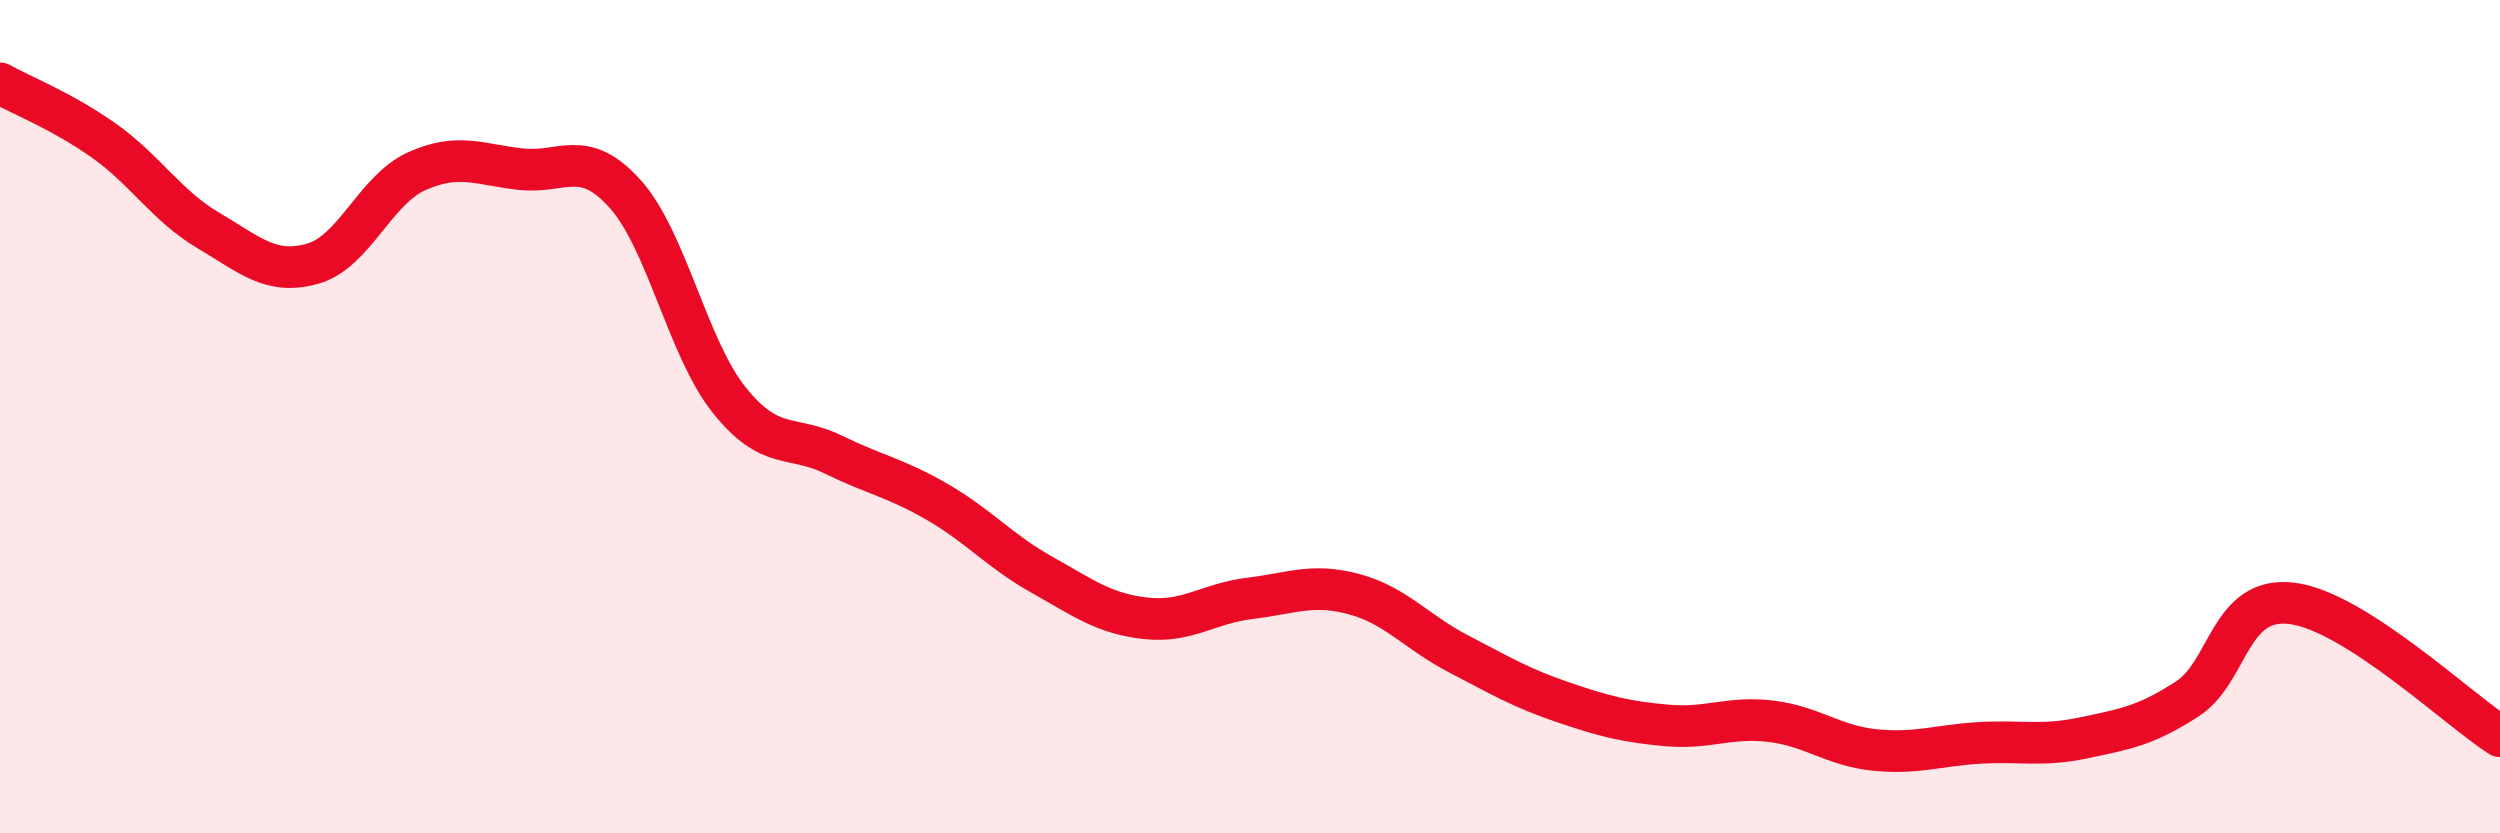
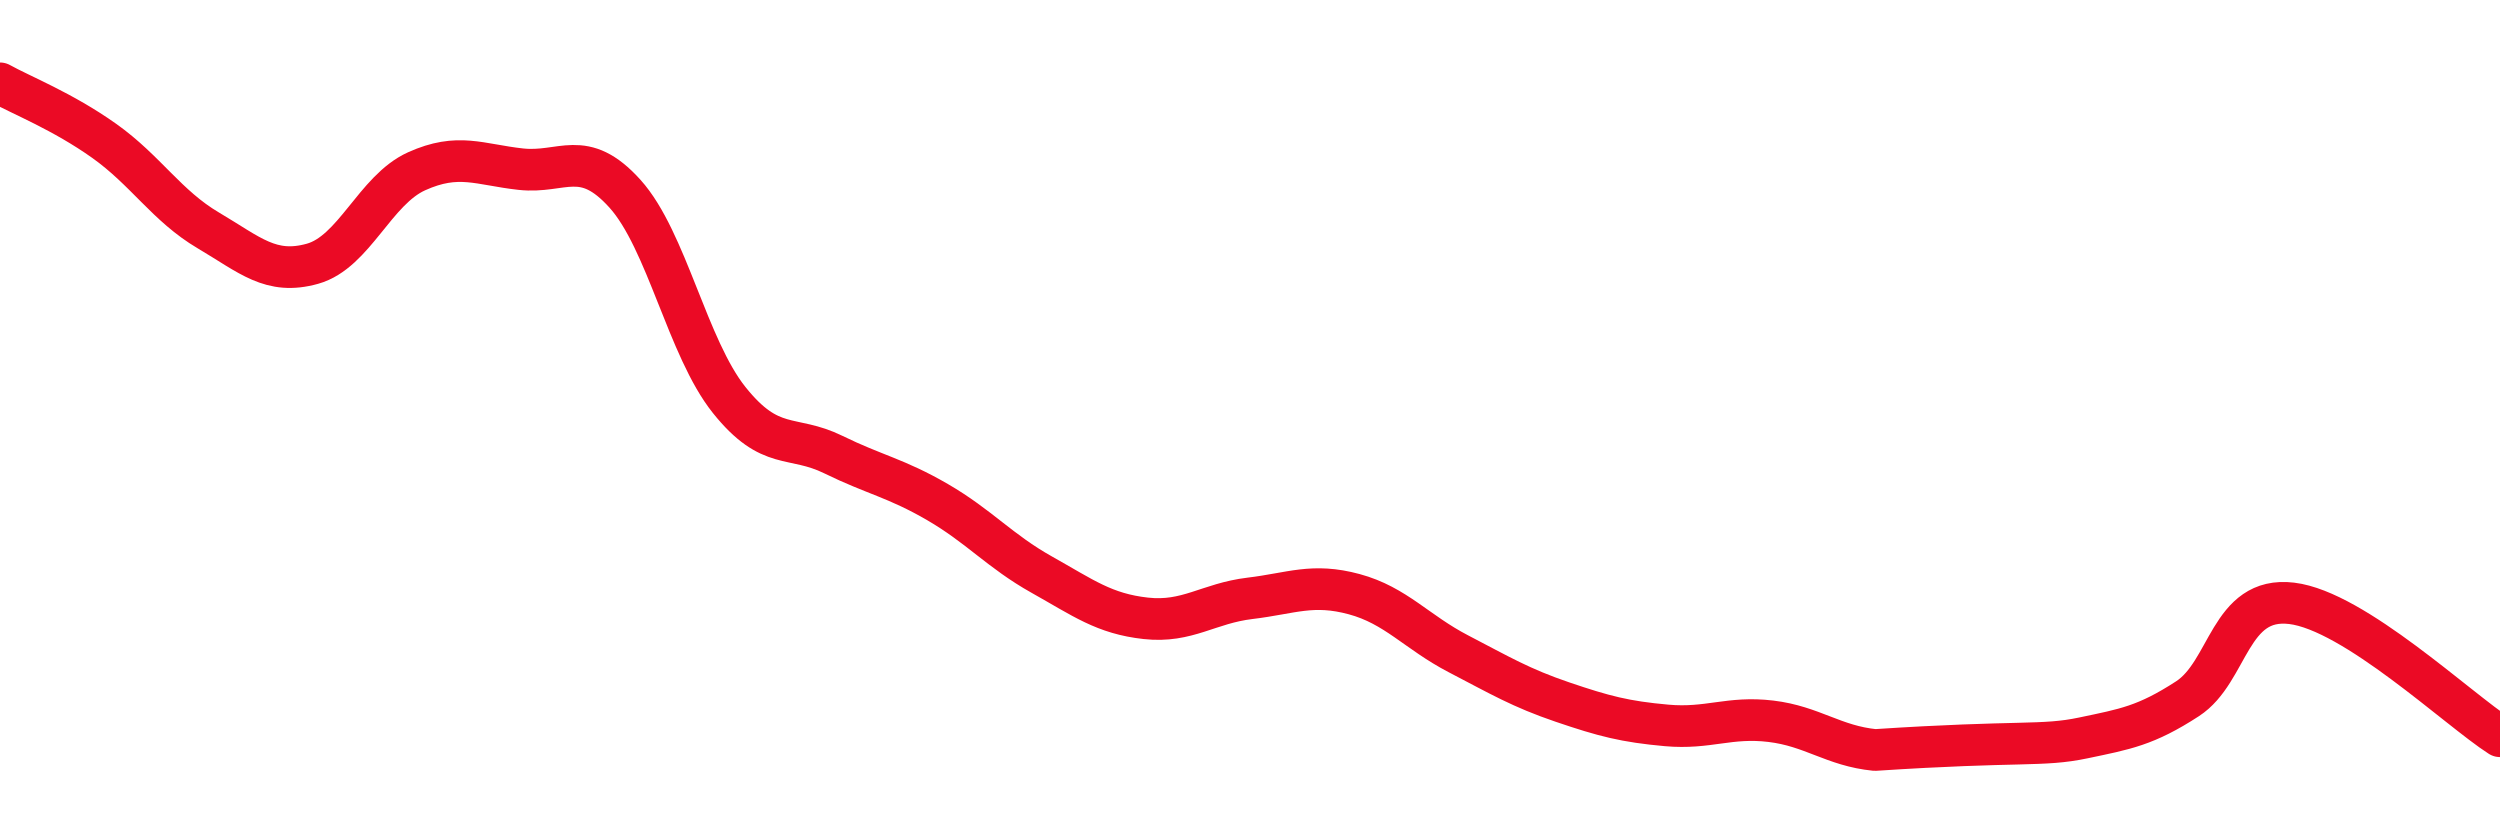
<svg xmlns="http://www.w3.org/2000/svg" width="60" height="20" viewBox="0 0 60 20">
-   <path d="M 0,2 C 0.5,2.28 1.5,2.67 2.5,3.38 C 3.5,4.09 4,4.94 5,5.53 C 6,6.12 6.5,6.61 7.5,6.33 C 8.5,6.05 9,4.56 10,4.11 C 11,3.66 11.5,3.95 12.5,4.06 C 13.5,4.17 14,3.54 15,4.65 C 16,5.76 16.5,8.35 17.5,9.6 C 18.5,10.85 19,10.42 20,10.91 C 21,11.4 21.5,11.47 22.5,12.05 C 23.5,12.63 24,13.23 25,13.79 C 26,14.35 26.5,14.73 27.5,14.84 C 28.5,14.95 29,14.48 30,14.36 C 31,14.24 31.5,13.99 32.5,14.26 C 33.5,14.53 34,15.17 35,15.69 C 36,16.21 36.5,16.51 37.5,16.85 C 38.5,17.19 39,17.32 40,17.41 C 41,17.5 41.5,17.19 42.5,17.31 C 43.5,17.43 44,17.9 45,18 C 46,18.1 46.5,17.89 47.5,17.83 C 48.5,17.77 49,17.92 50,17.71 C 51,17.5 51.5,17.42 52.5,16.77 C 53.5,16.12 53.5,14.3 55,14.48 C 56.5,14.66 59,17.03 60,17.67L60 20L0 20Z" fill="#EB0A25" opacity="0.1" stroke-linecap="round" stroke-linejoin="round" />
-   <path d="M 0,2 C 0.5,2.28 1.5,2.67 2.5,3.38 C 3.5,4.09 4,4.94 5,5.53 C 6,6.12 6.5,6.61 7.5,6.33 C 8.5,6.05 9,4.56 10,4.11 C 11,3.66 11.5,3.95 12.5,4.06 C 13.5,4.17 14,3.54 15,4.65 C 16,5.76 16.5,8.35 17.5,9.6 C 18.5,10.85 19,10.42 20,10.91 C 21,11.4 21.5,11.47 22.5,12.05 C 23.5,12.63 24,13.23 25,13.79 C 26,14.35 26.5,14.73 27.5,14.84 C 28.5,14.95 29,14.48 30,14.36 C 31,14.24 31.5,13.99 32.5,14.26 C 33.5,14.53 34,15.17 35,15.69 C 36,16.21 36.5,16.51 37.5,16.85 C 38.5,17.19 39,17.32 40,17.41 C 41,17.5 41.5,17.19 42.5,17.31 C 43.5,17.43 44,17.9 45,18 C 46,18.1 46.5,17.89 47.5,17.83 C 48.5,17.77 49,17.92 50,17.71 C 51,17.5 51.5,17.42 52.5,16.77 C 53.5,16.12 53.5,14.3 55,14.48 C 56.5,14.66 59,17.03 60,17.67" stroke="#EB0A25" stroke-width="1" fill="none" stroke-linecap="round" stroke-linejoin="round" />
+   <path d="M 0,2 C 0.5,2.28 1.5,2.67 2.5,3.38 C 3.5,4.09 4,4.94 5,5.53 C 6,6.12 6.5,6.61 7.5,6.33 C 8.5,6.05 9,4.56 10,4.11 C 11,3.66 11.5,3.95 12.5,4.06 C 13.5,4.17 14,3.54 15,4.65 C 16,5.76 16.5,8.35 17.5,9.6 C 18.5,10.85 19,10.42 20,10.91 C 21,11.4 21.5,11.47 22.5,12.05 C 23.5,12.63 24,13.23 25,13.79 C 26,14.35 26.5,14.73 27.5,14.84 C 28.5,14.95 29,14.48 30,14.36 C 31,14.24 31.5,13.99 32.5,14.26 C 33.5,14.53 34,15.17 35,15.69 C 36,16.21 36.5,16.51 37.5,16.85 C 38.5,17.19 39,17.32 40,17.41 C 41,17.5 41.5,17.19 42.5,17.31 C 43.5,17.43 44,17.9 45,18 C 48.5,17.77 49,17.92 50,17.71 C 51,17.5 51.5,17.42 52.5,16.77 C 53.5,16.12 53.5,14.3 55,14.48 C 56.5,14.66 59,17.03 60,17.67" stroke="#EB0A25" stroke-width="1" fill="none" stroke-linecap="round" stroke-linejoin="round" />
</svg>